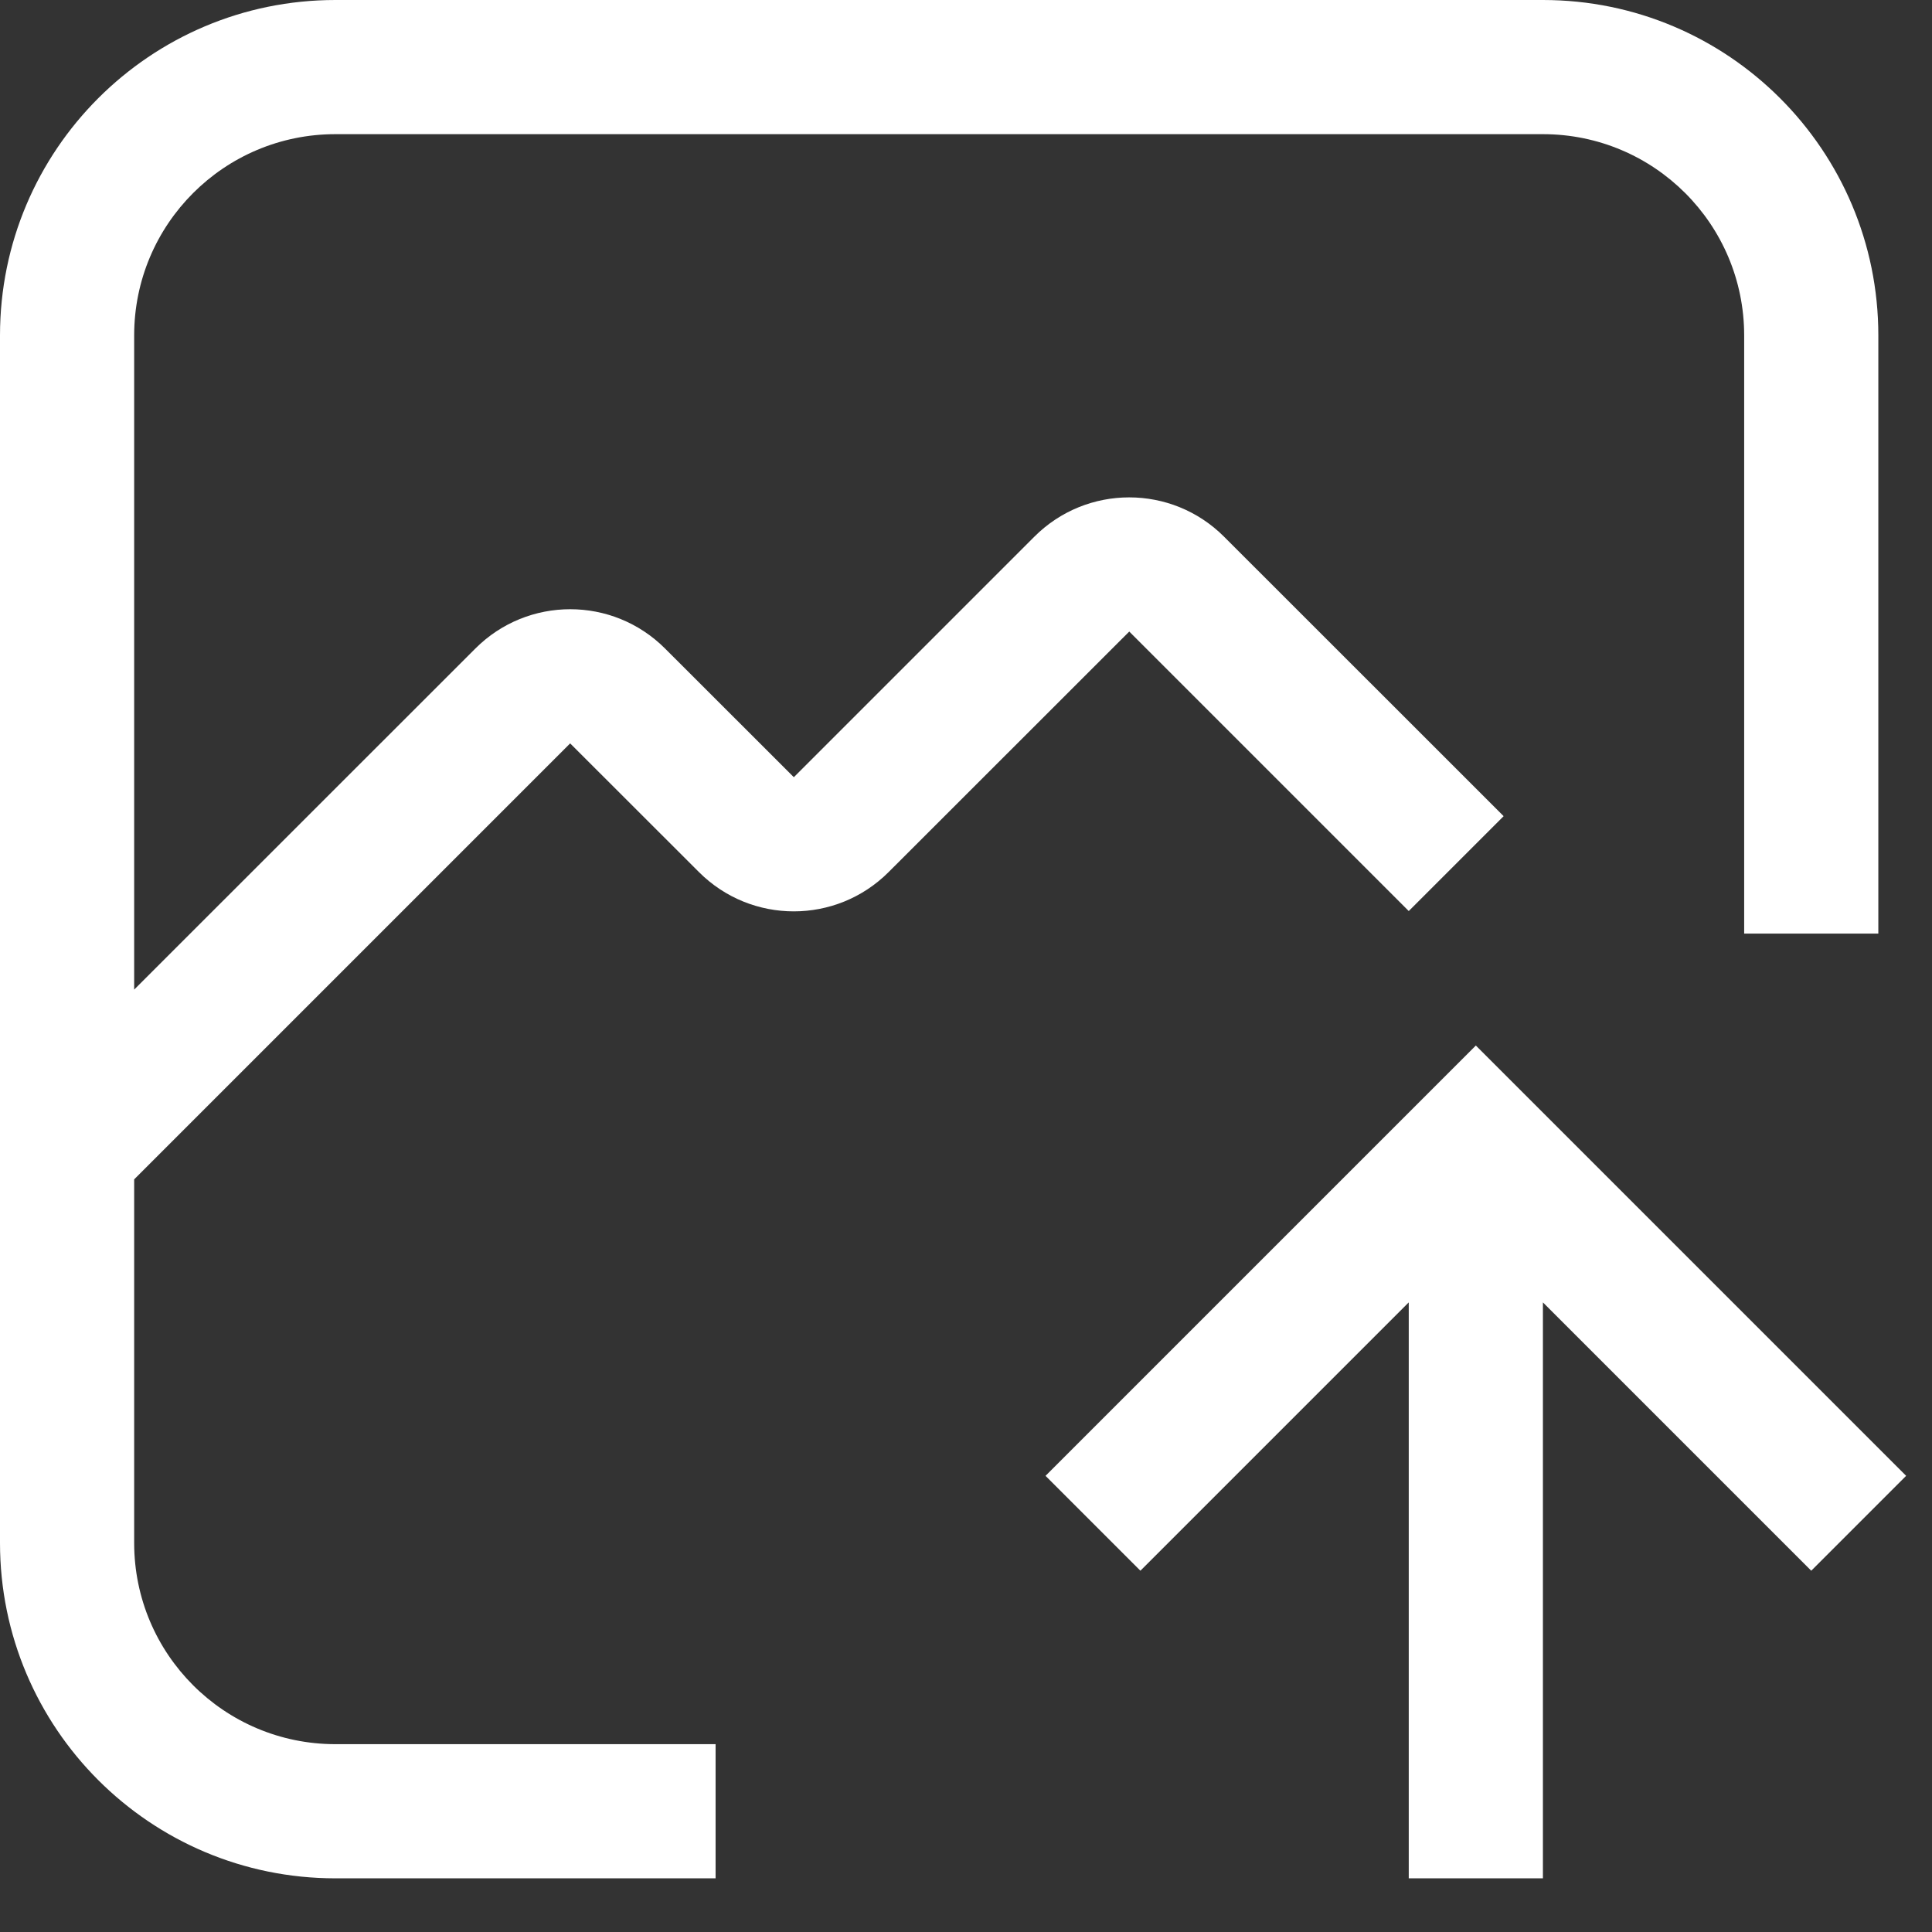
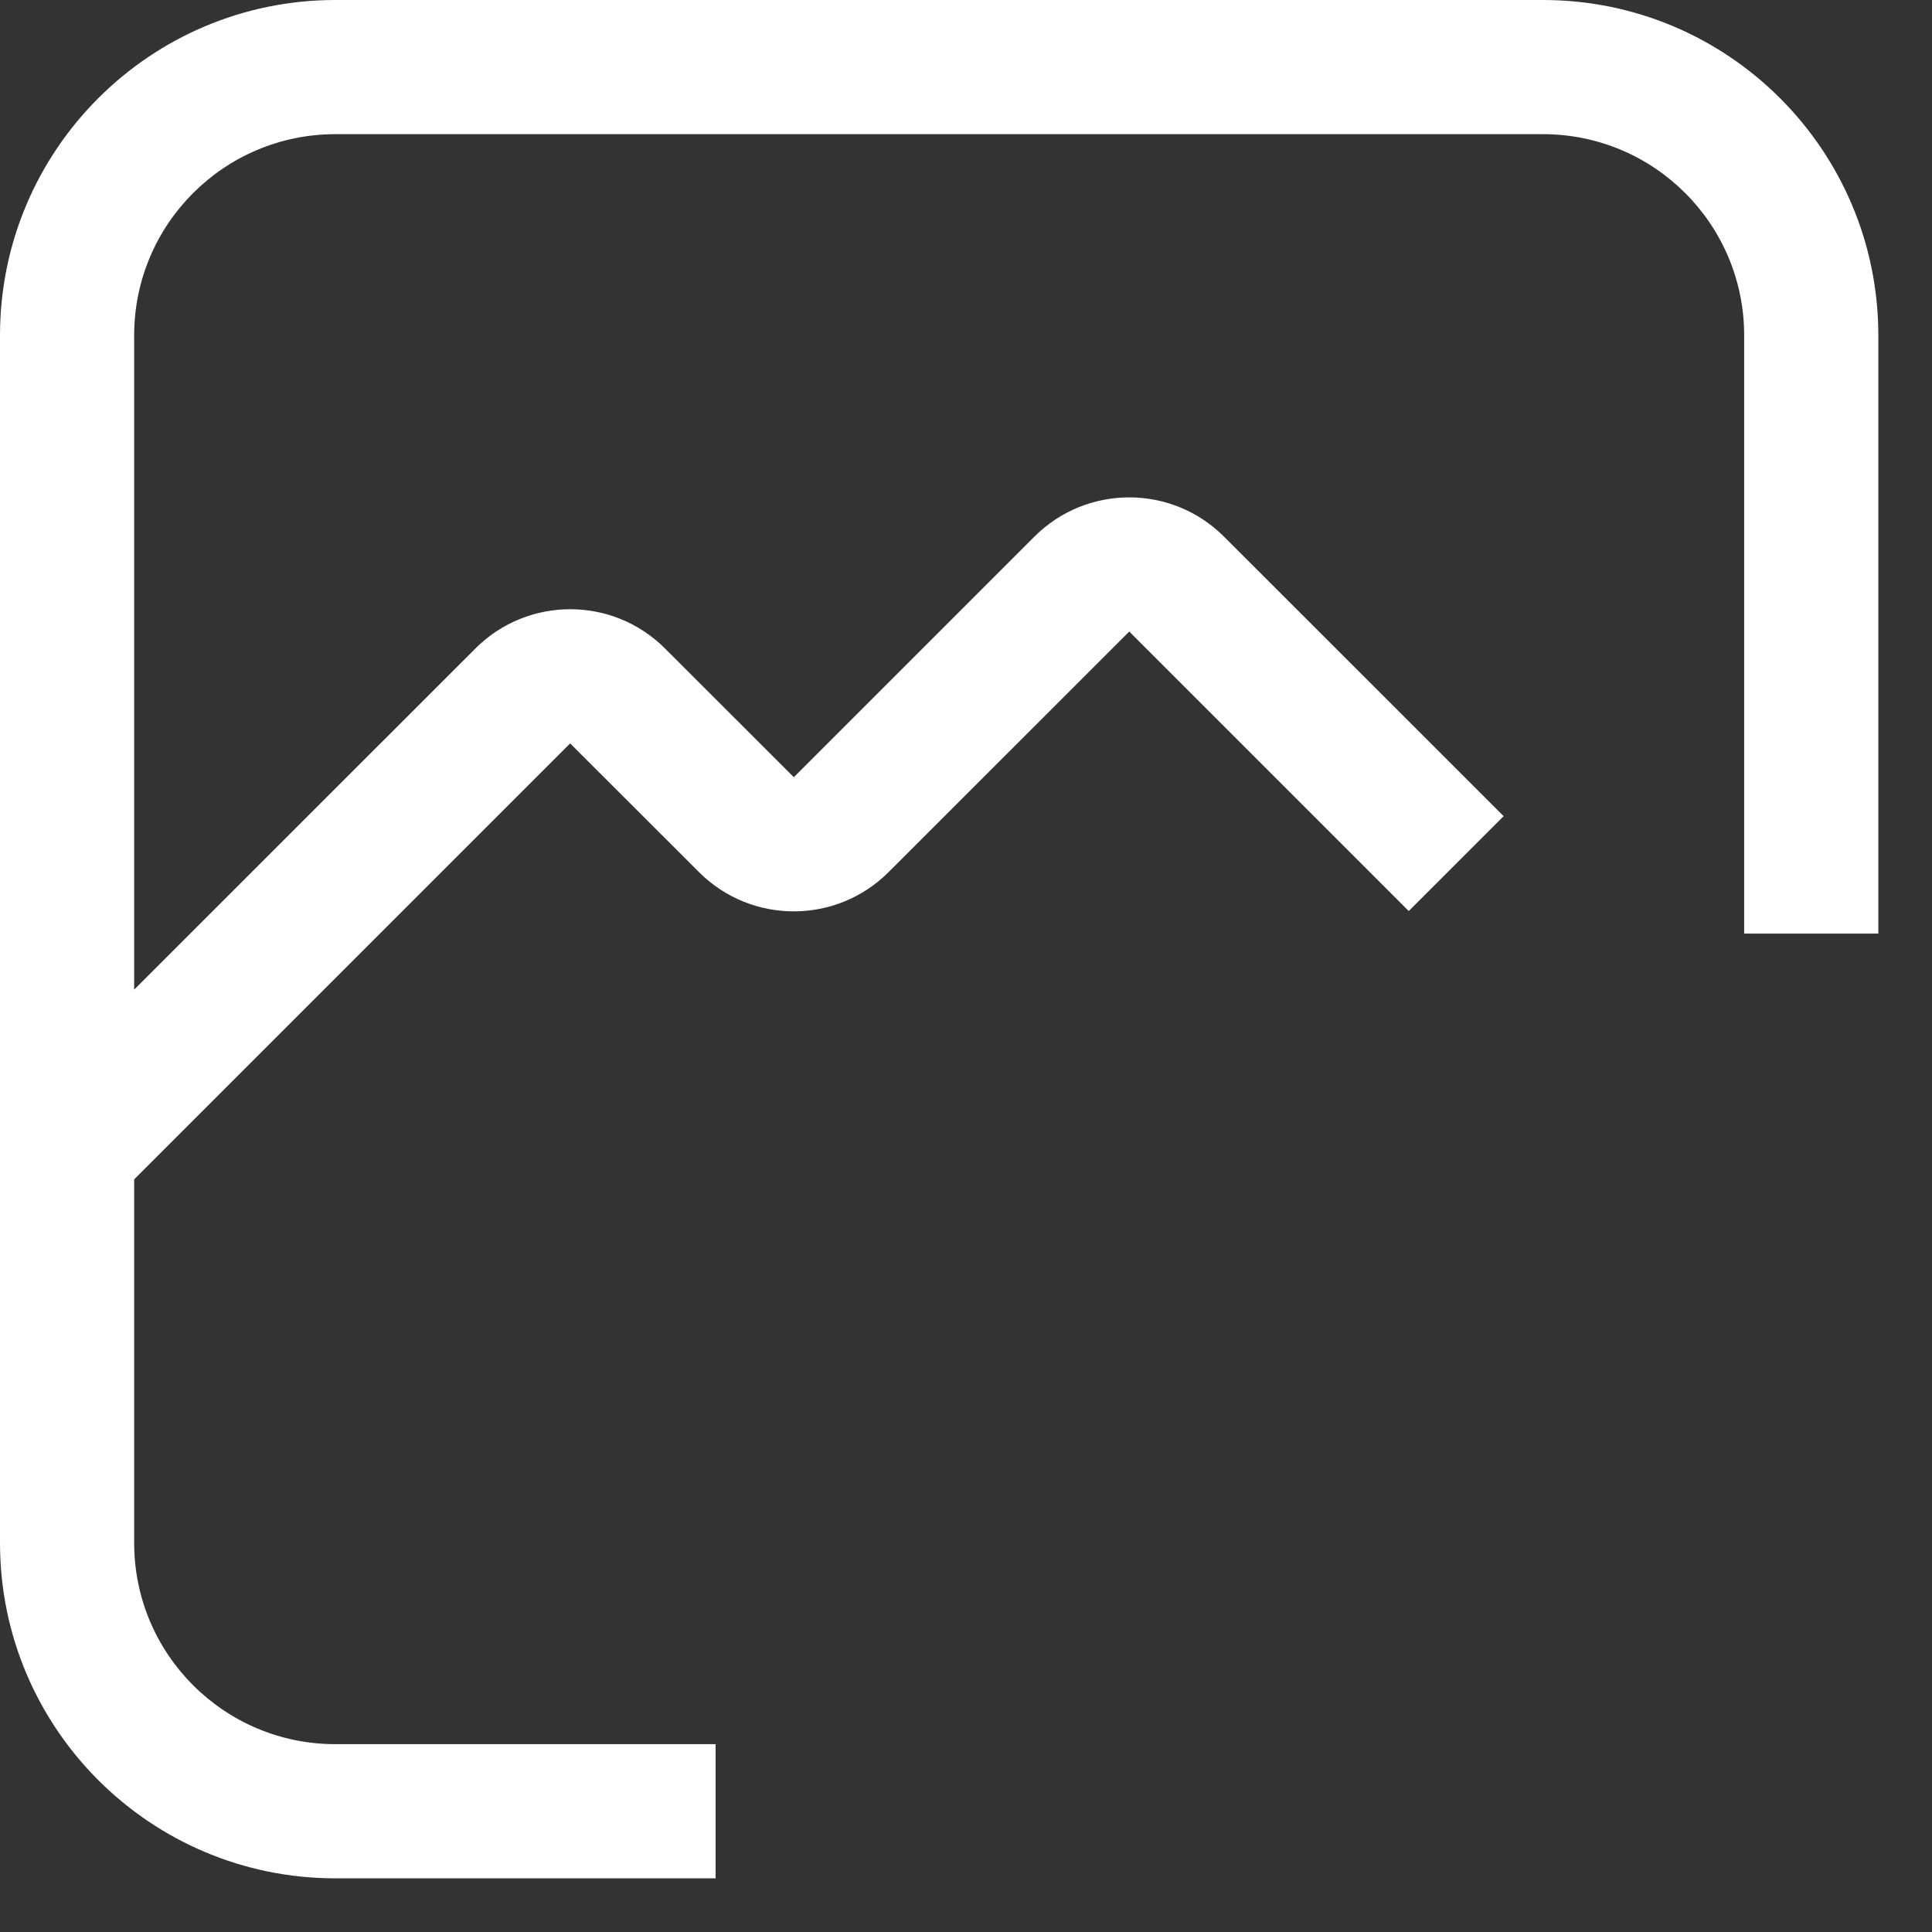
<svg xmlns="http://www.w3.org/2000/svg" fill="none" height="100%" overflow="visible" preserveAspectRatio="none" style="display: block;" viewBox="0 0 18 18" width="100%">
  <rect x="0" y="0" width="18" height="18" fill="#333333" stroke="none" />
  <g id="Vector">
    <path d="M14.375 0C16.101 0 17.5 1.399 17.5 3.125V8.698H16.25V3.125C16.25 2.089 15.411 1.25 14.375 1.25H3.125C2.089 1.25 1.25 2.089 1.25 3.125V9.22L4.429 6.042C4.917 5.554 5.708 5.554 6.196 6.042L7.396 7.241L9.637 5C10.125 4.512 10.916 4.512 11.404 5L13.567 7.162L14.009 7.604L13.125 8.488L10.521 5.884L8.279 8.125C7.791 8.613 7 8.613 6.512 8.125L5.312 6.926L1.25 10.988V14.375C1.25 15.411 2.089 16.25 3.125 16.25H6.667V17.5H3.125C1.399 17.5 5.15404e-07 16.101 0 14.375V3.125C0 1.399 1.399 0 3.125 0H14.375Z" fill="white" style="fill:white;fill-opacity:1;" />
-     <path d="M14.192 10.183L17.317 13.308L17.759 13.75L16.875 14.634L16.433 14.192L14.375 12.134V17.5H13.125V12.134L11.067 14.192L10.625 14.634L9.741 13.75L10.183 13.308L13.308 10.183L13.75 9.741L14.192 10.183Z" fill="white" style="fill:white;fill-opacity:1;" />
  </g>
</svg>